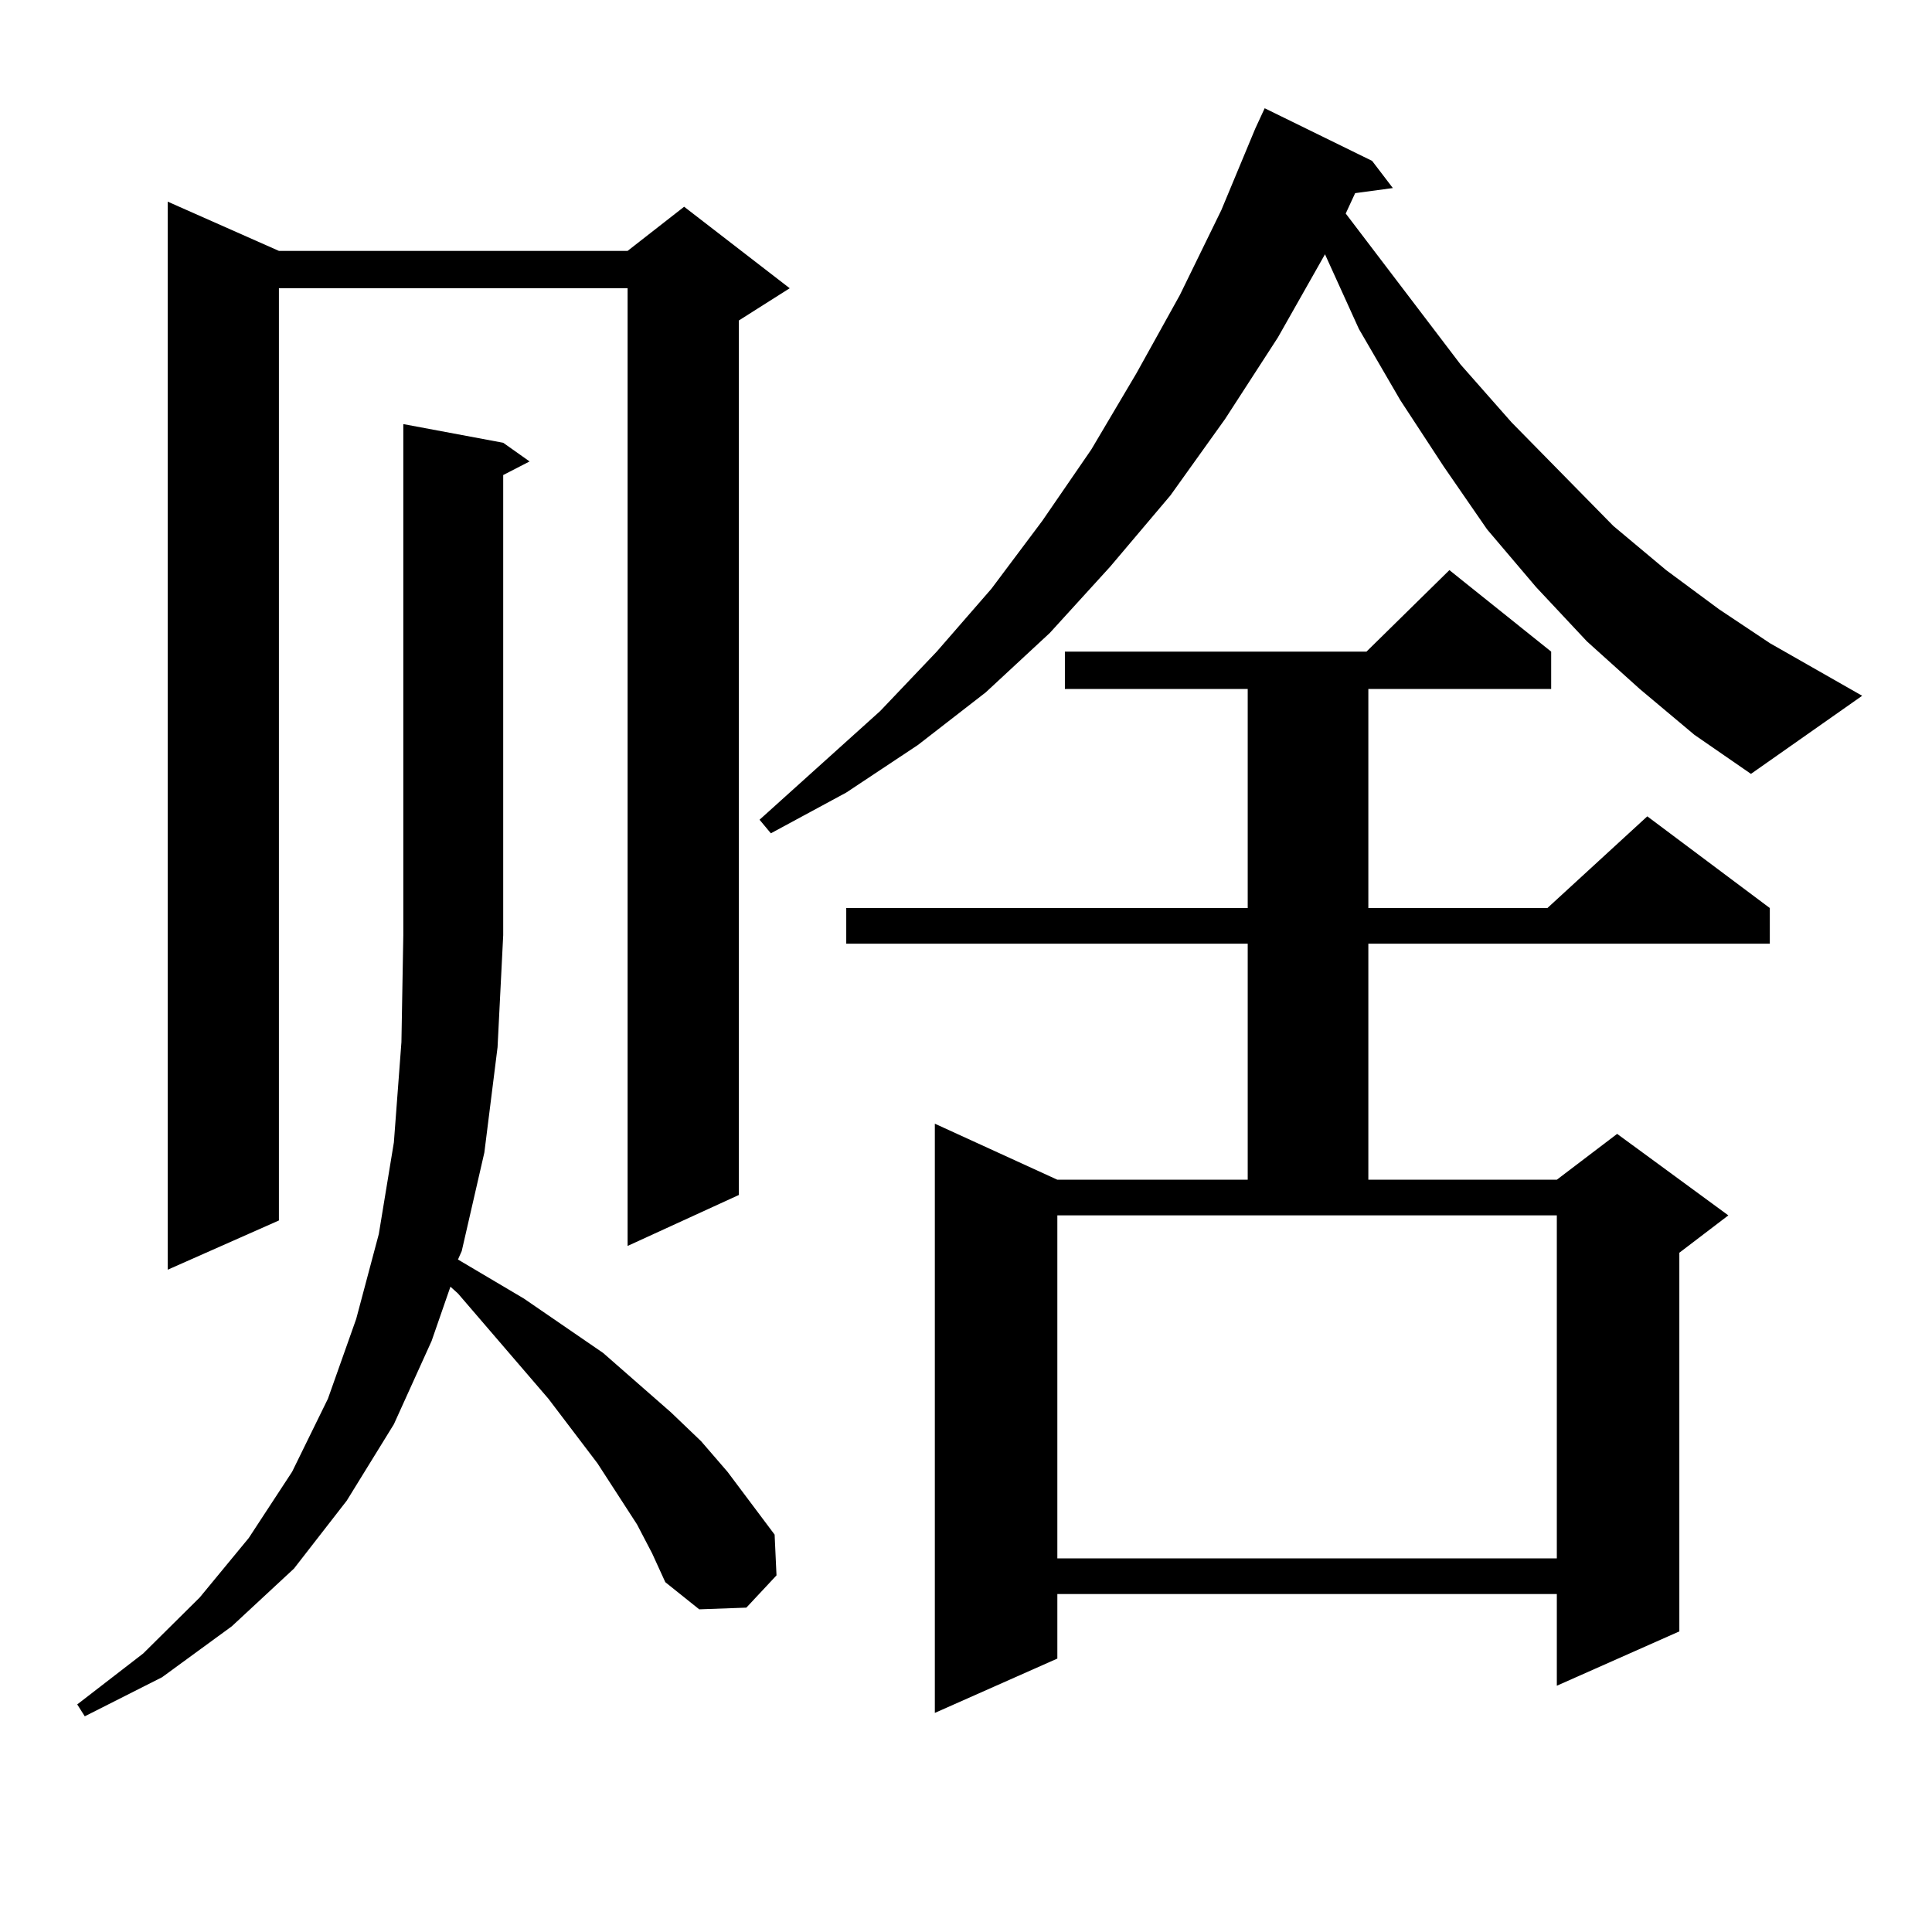
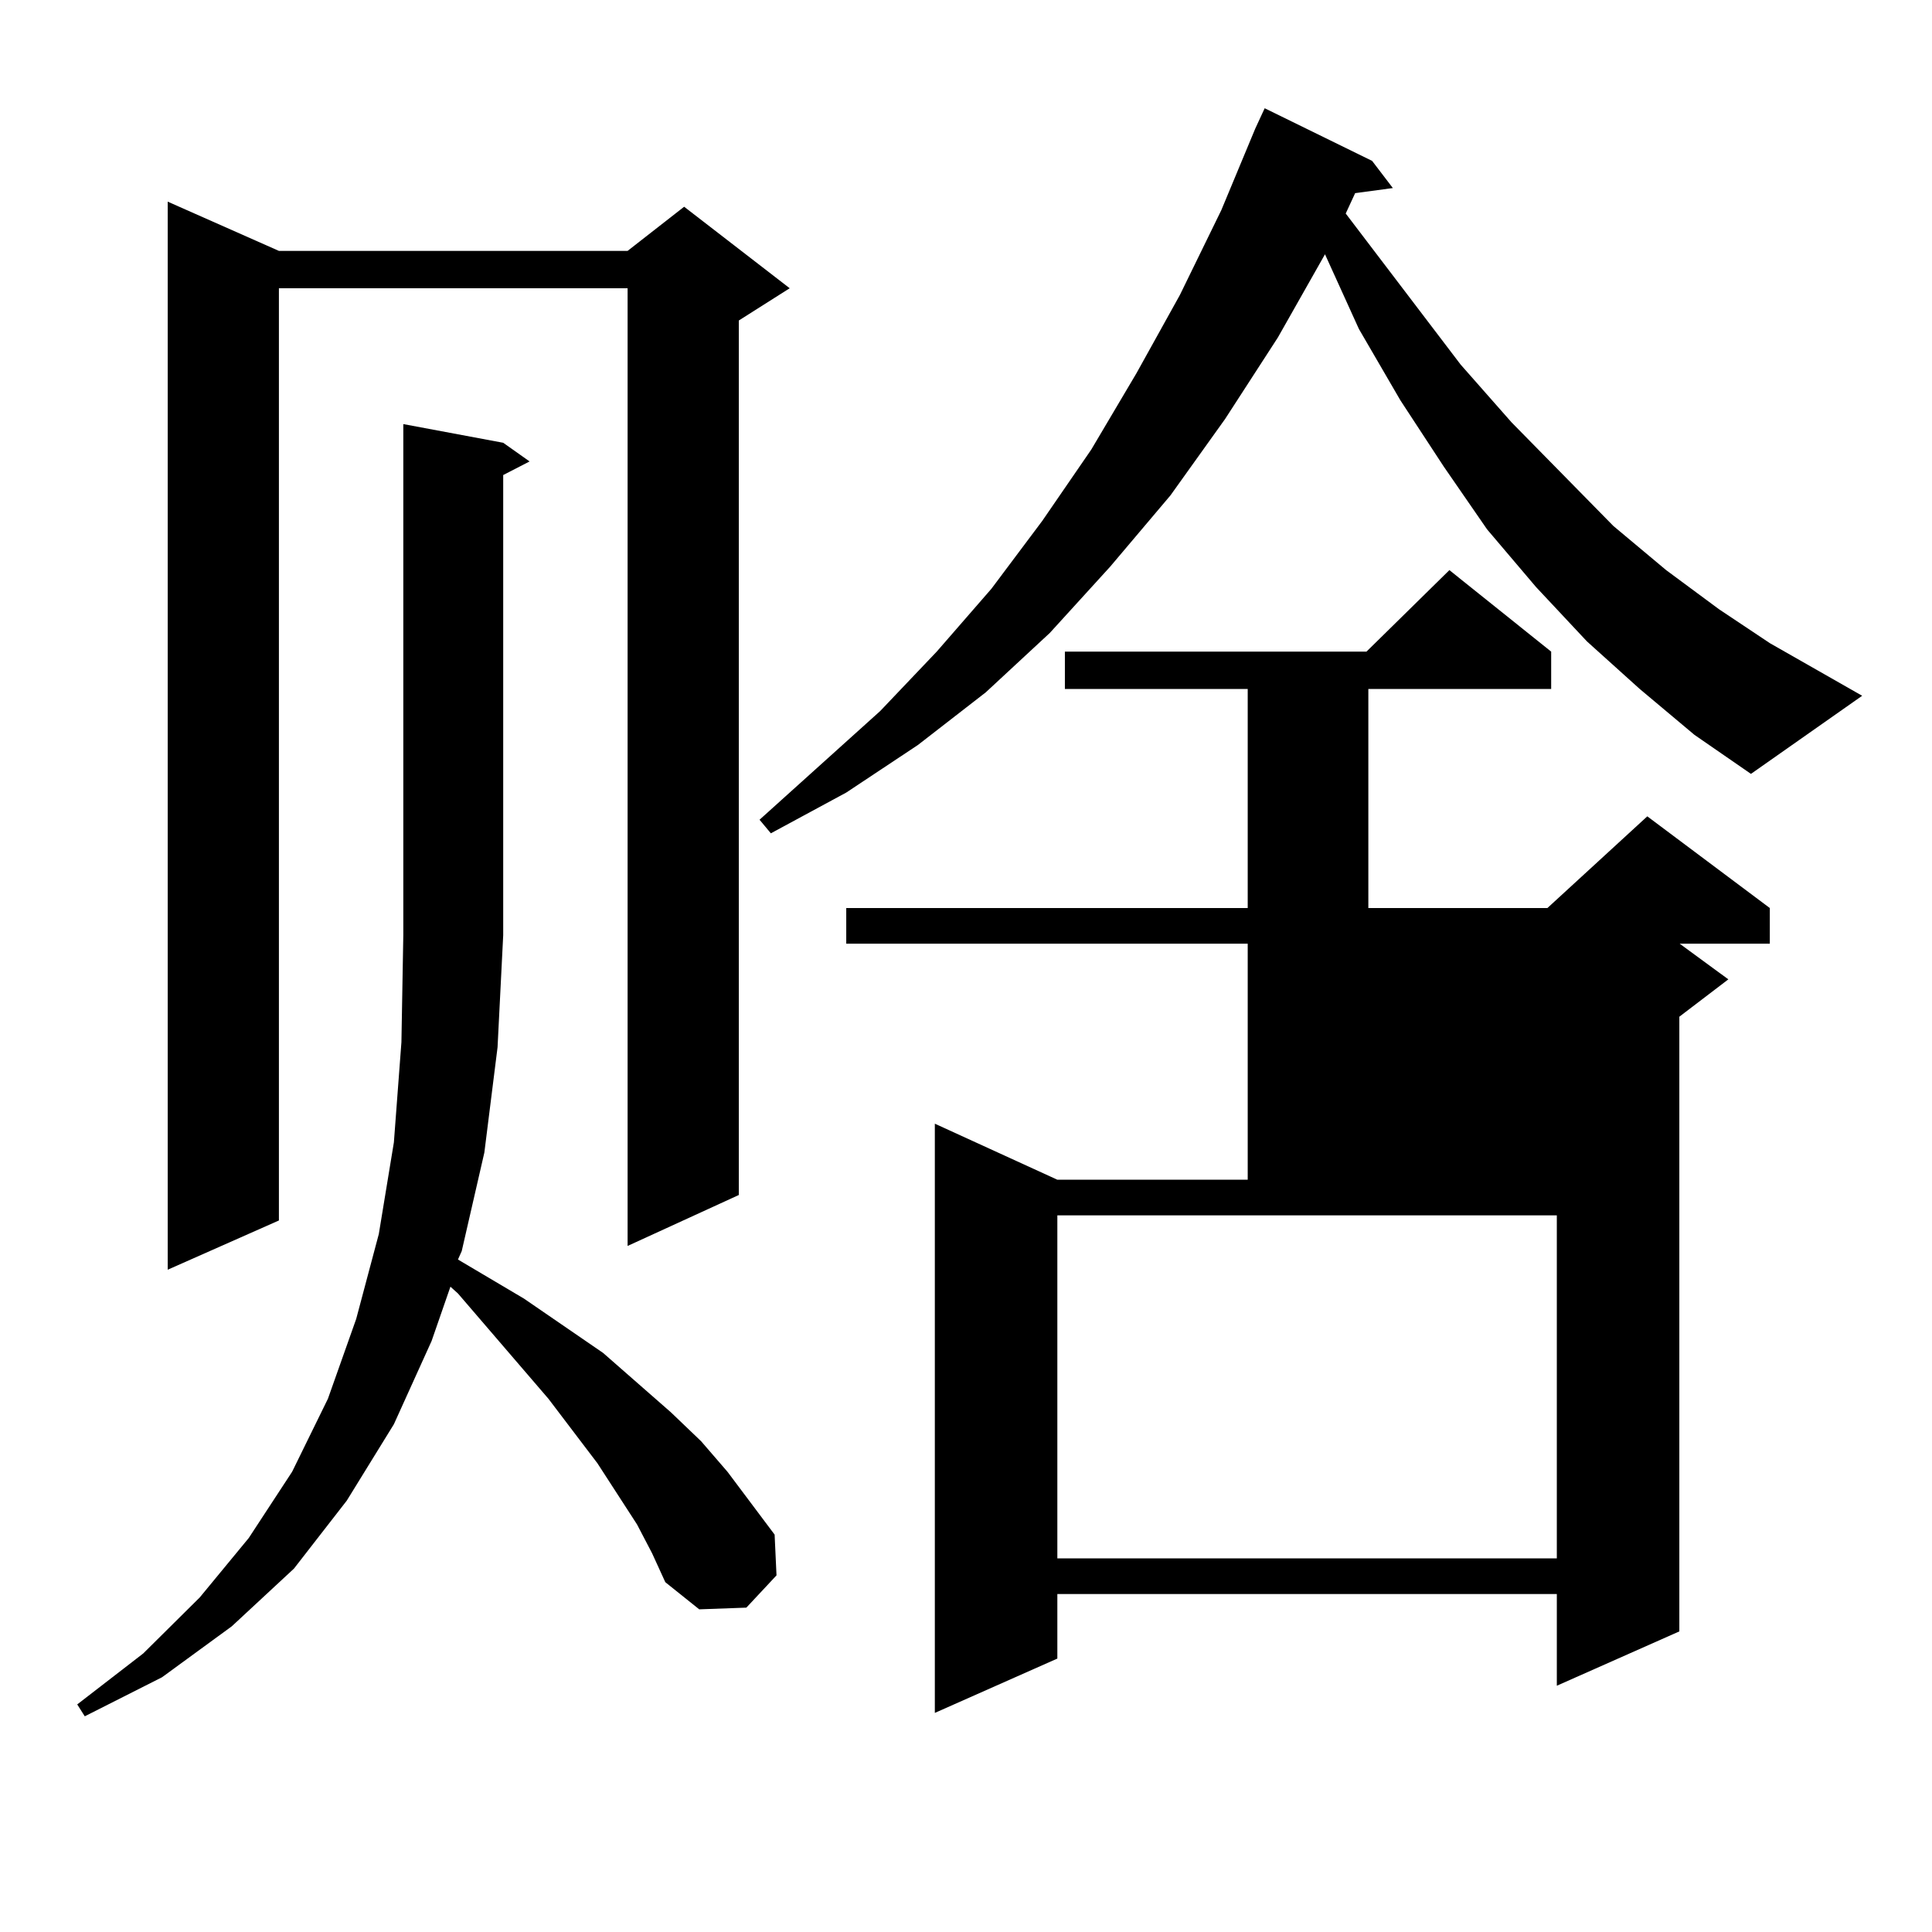
<svg xmlns="http://www.w3.org/2000/svg" version="1.1" id="图层_1" x="0px" y="0px" width="1000px" height="1000px" viewBox="0 0 1000 1000" enable-background="new 0 0 1000 1000" xml:space="preserve">
-   <path d="M329.724,789.039l-20.487-31.641L283.871,724l-46.828-54.492l-3.902-3.516l-9.756,28.125l-19.512,43.066l-24.39,39.551  l-27.316,35.156l-32.194,29.883l-36.097,26.367l-39.999,20.215l-3.902-6.152l34.146-26.367l29.268-29.004l25.365-30.762  l22.438-34.277L169.728,724l14.634-41.309l11.707-43.945l7.805-47.461l3.902-51.855l0.976-55.371V219.508l51.706,9.668l13.658,9.668  l-13.658,7.031v238.184l-2.927,58.008l-6.829,54.492l-11.707,50.977l-1.951,4.395l34.146,20.215l40.975,28.125l35.121,30.762  l15.609,14.941l13.658,15.82l24.39,32.52l0.976,21.094l-15.609,16.699l-24.39,0.879l-17.561-14.063l-6.829-14.941L329.724,789.039z   M144.363,129.859h180.483l29.268-22.852l54.633,42.188l-26.341,16.699v452.637l-57.56,26.367V149.195H144.363v482.52l-57.56,25.488  V104.371L144.363,129.859z M848.735,356.617l-27.316-24.609l-26.341-28.125L769.713,274l-22.438-32.52l-22.438-34.277  l-21.463-36.914l-17.561-38.672l-24.39,43.066l-27.316,42.188l-28.292,39.551l-31.219,36.914l-31.219,34.277l-33.17,30.762  l-35.121,27.246l-37.072,24.609l-39.023,21.094l-5.854-7.031l62.438-56.25l29.268-30.762l28.292-32.52l26.341-35.156l25.365-36.914  l23.414-39.551l22.438-40.43l21.463-43.945l17.561-42.188l4.878-10.547l55.608,27.246l10.731,14.063l-19.512,2.637l-4.878,10.547  l59.511,78.223l26.341,29.883l52.682,53.613l27.316,22.852l27.316,20.215l26.341,17.578l47.804,27.246l-57.56,40.43l-29.268-20.215  L848.735,356.617z M802.883,337.281v19.336h-94.632v113.379h92.681l51.706-47.461l63.413,47.461v18.457h-207.8v122.168h97.559  l31.219-23.73l57.56,42.188l-25.365,19.336V844.41l-63.413,28.125v-47.461h-258.53v33.398l-63.413,28.125v-304.98l63.413,29.004  h98.534V488.453h-207.8v-18.457h207.8V356.617h-94.632v-19.336h156.094l42.926-42.188L802.883,337.281z M547.279,629.078v177.539  h258.53V629.078H547.279z" />
+   <path d="M329.724,789.039l-20.487-31.641L283.871,724l-46.828-54.492l-3.902-3.516l-9.756,28.125l-19.512,43.066l-24.39,39.551  l-27.316,35.156l-32.194,29.883l-36.097,26.367l-39.999,20.215l-3.902-6.152l34.146-26.367l29.268-29.004l25.365-30.762  l22.438-34.277L169.728,724l14.634-41.309l11.707-43.945l7.805-47.461l3.902-51.855l0.976-55.371V219.508l51.706,9.668l13.658,9.668  l-13.658,7.031v238.184l-2.927,58.008l-6.829,54.492l-11.707,50.977l-1.951,4.395l34.146,20.215l40.975,28.125l35.121,30.762  l15.609,14.941l13.658,15.82l24.39,32.52l0.976,21.094l-15.609,16.699l-24.39,0.879l-17.561-14.063l-6.829-14.941L329.724,789.039z   M144.363,129.859h180.483l29.268-22.852l54.633,42.188l-26.341,16.699v452.637l-57.56,26.367V149.195H144.363v482.52l-57.56,25.488  V104.371L144.363,129.859z M848.735,356.617l-27.316-24.609l-26.341-28.125L769.713,274l-22.438-32.52l-22.438-34.277  l-21.463-36.914l-17.561-38.672l-24.39,43.066l-27.316,42.188l-28.292,39.551l-31.219,36.914l-31.219,34.277l-33.17,30.762  l-35.121,27.246l-37.072,24.609l-39.023,21.094l-5.854-7.031l62.438-56.25l29.268-30.762l28.292-32.52l26.341-35.156l25.365-36.914  l23.414-39.551l22.438-40.43l21.463-43.945l17.561-42.188l4.878-10.547l55.608,27.246l10.731,14.063l-19.512,2.637l-4.878,10.547  l59.511,78.223l26.341,29.883l52.682,53.613l27.316,22.852l27.316,20.215l26.341,17.578l47.804,27.246l-57.56,40.43l-29.268-20.215  L848.735,356.617z M802.883,337.281v19.336h-94.632v113.379h92.681l51.706-47.461l63.413,47.461v18.457h-207.8h97.559  l31.219-23.73l57.56,42.188l-25.365,19.336V844.41l-63.413,28.125v-47.461h-258.53v33.398l-63.413,28.125v-304.98l63.413,29.004  h98.534V488.453h-207.8v-18.457h207.8V356.617h-94.632v-19.336h156.094l42.926-42.188L802.883,337.281z M547.279,629.078v177.539  h258.53V629.078H547.279z" />
</svg>